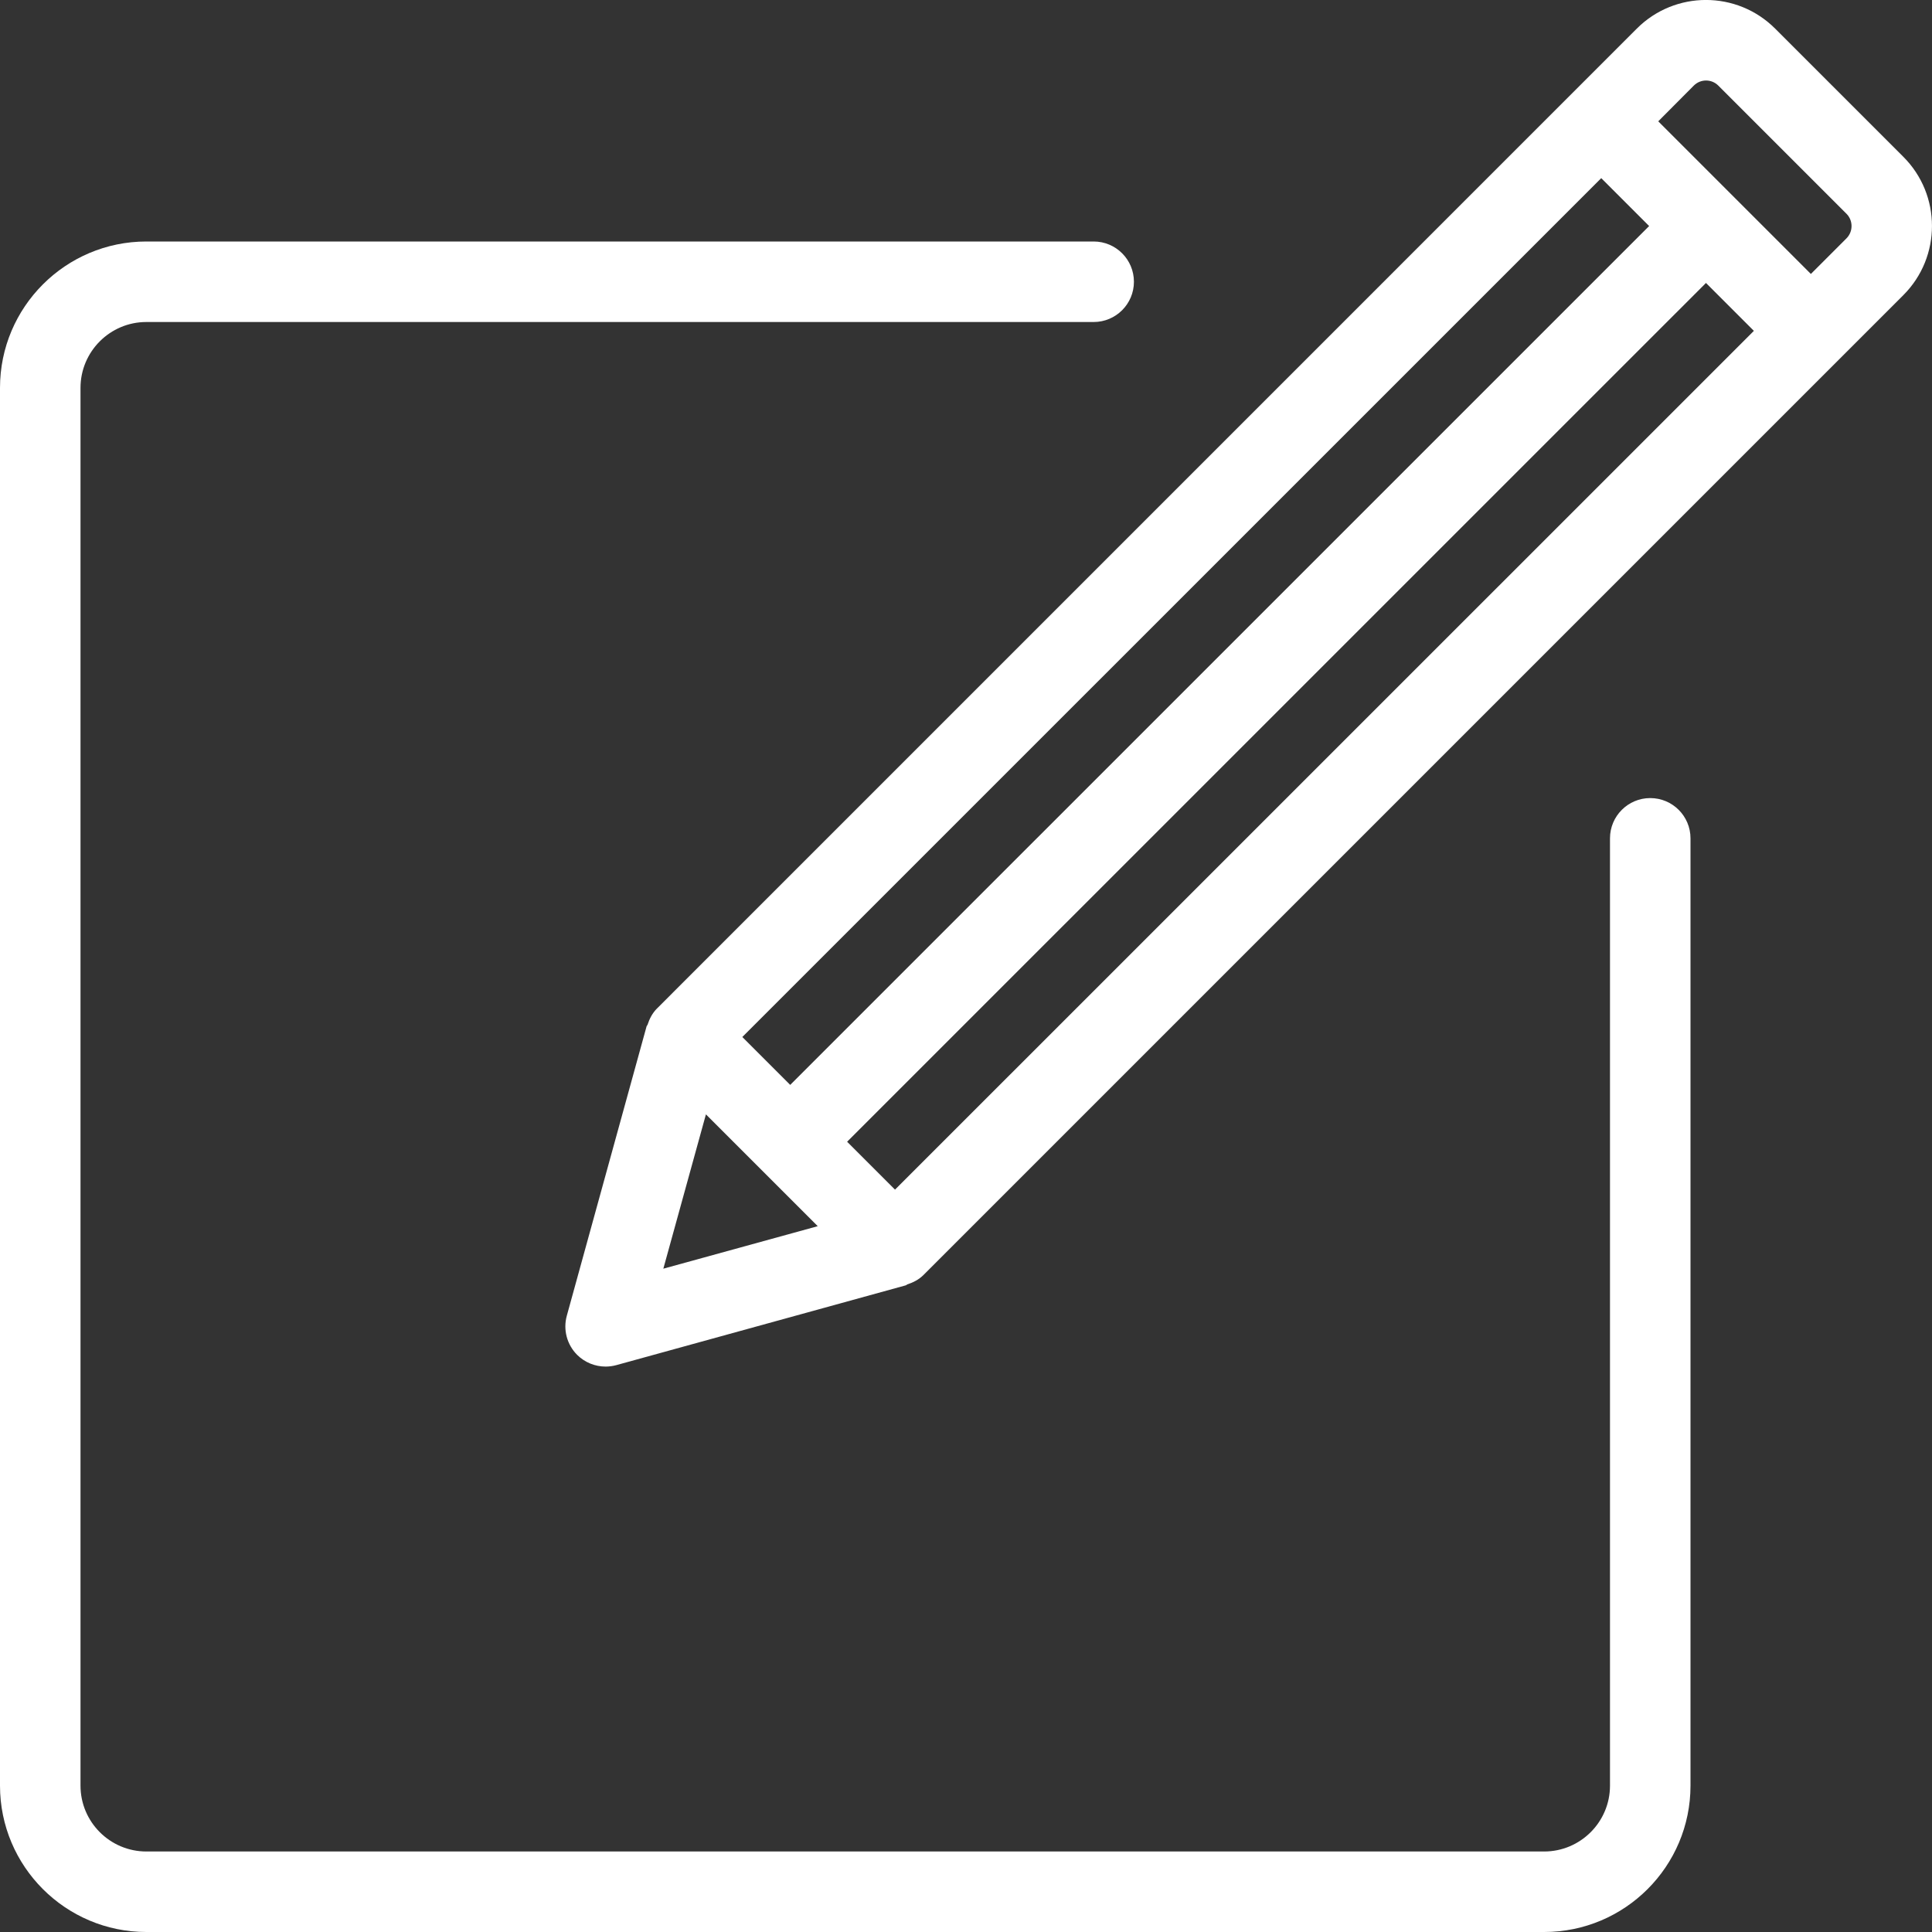
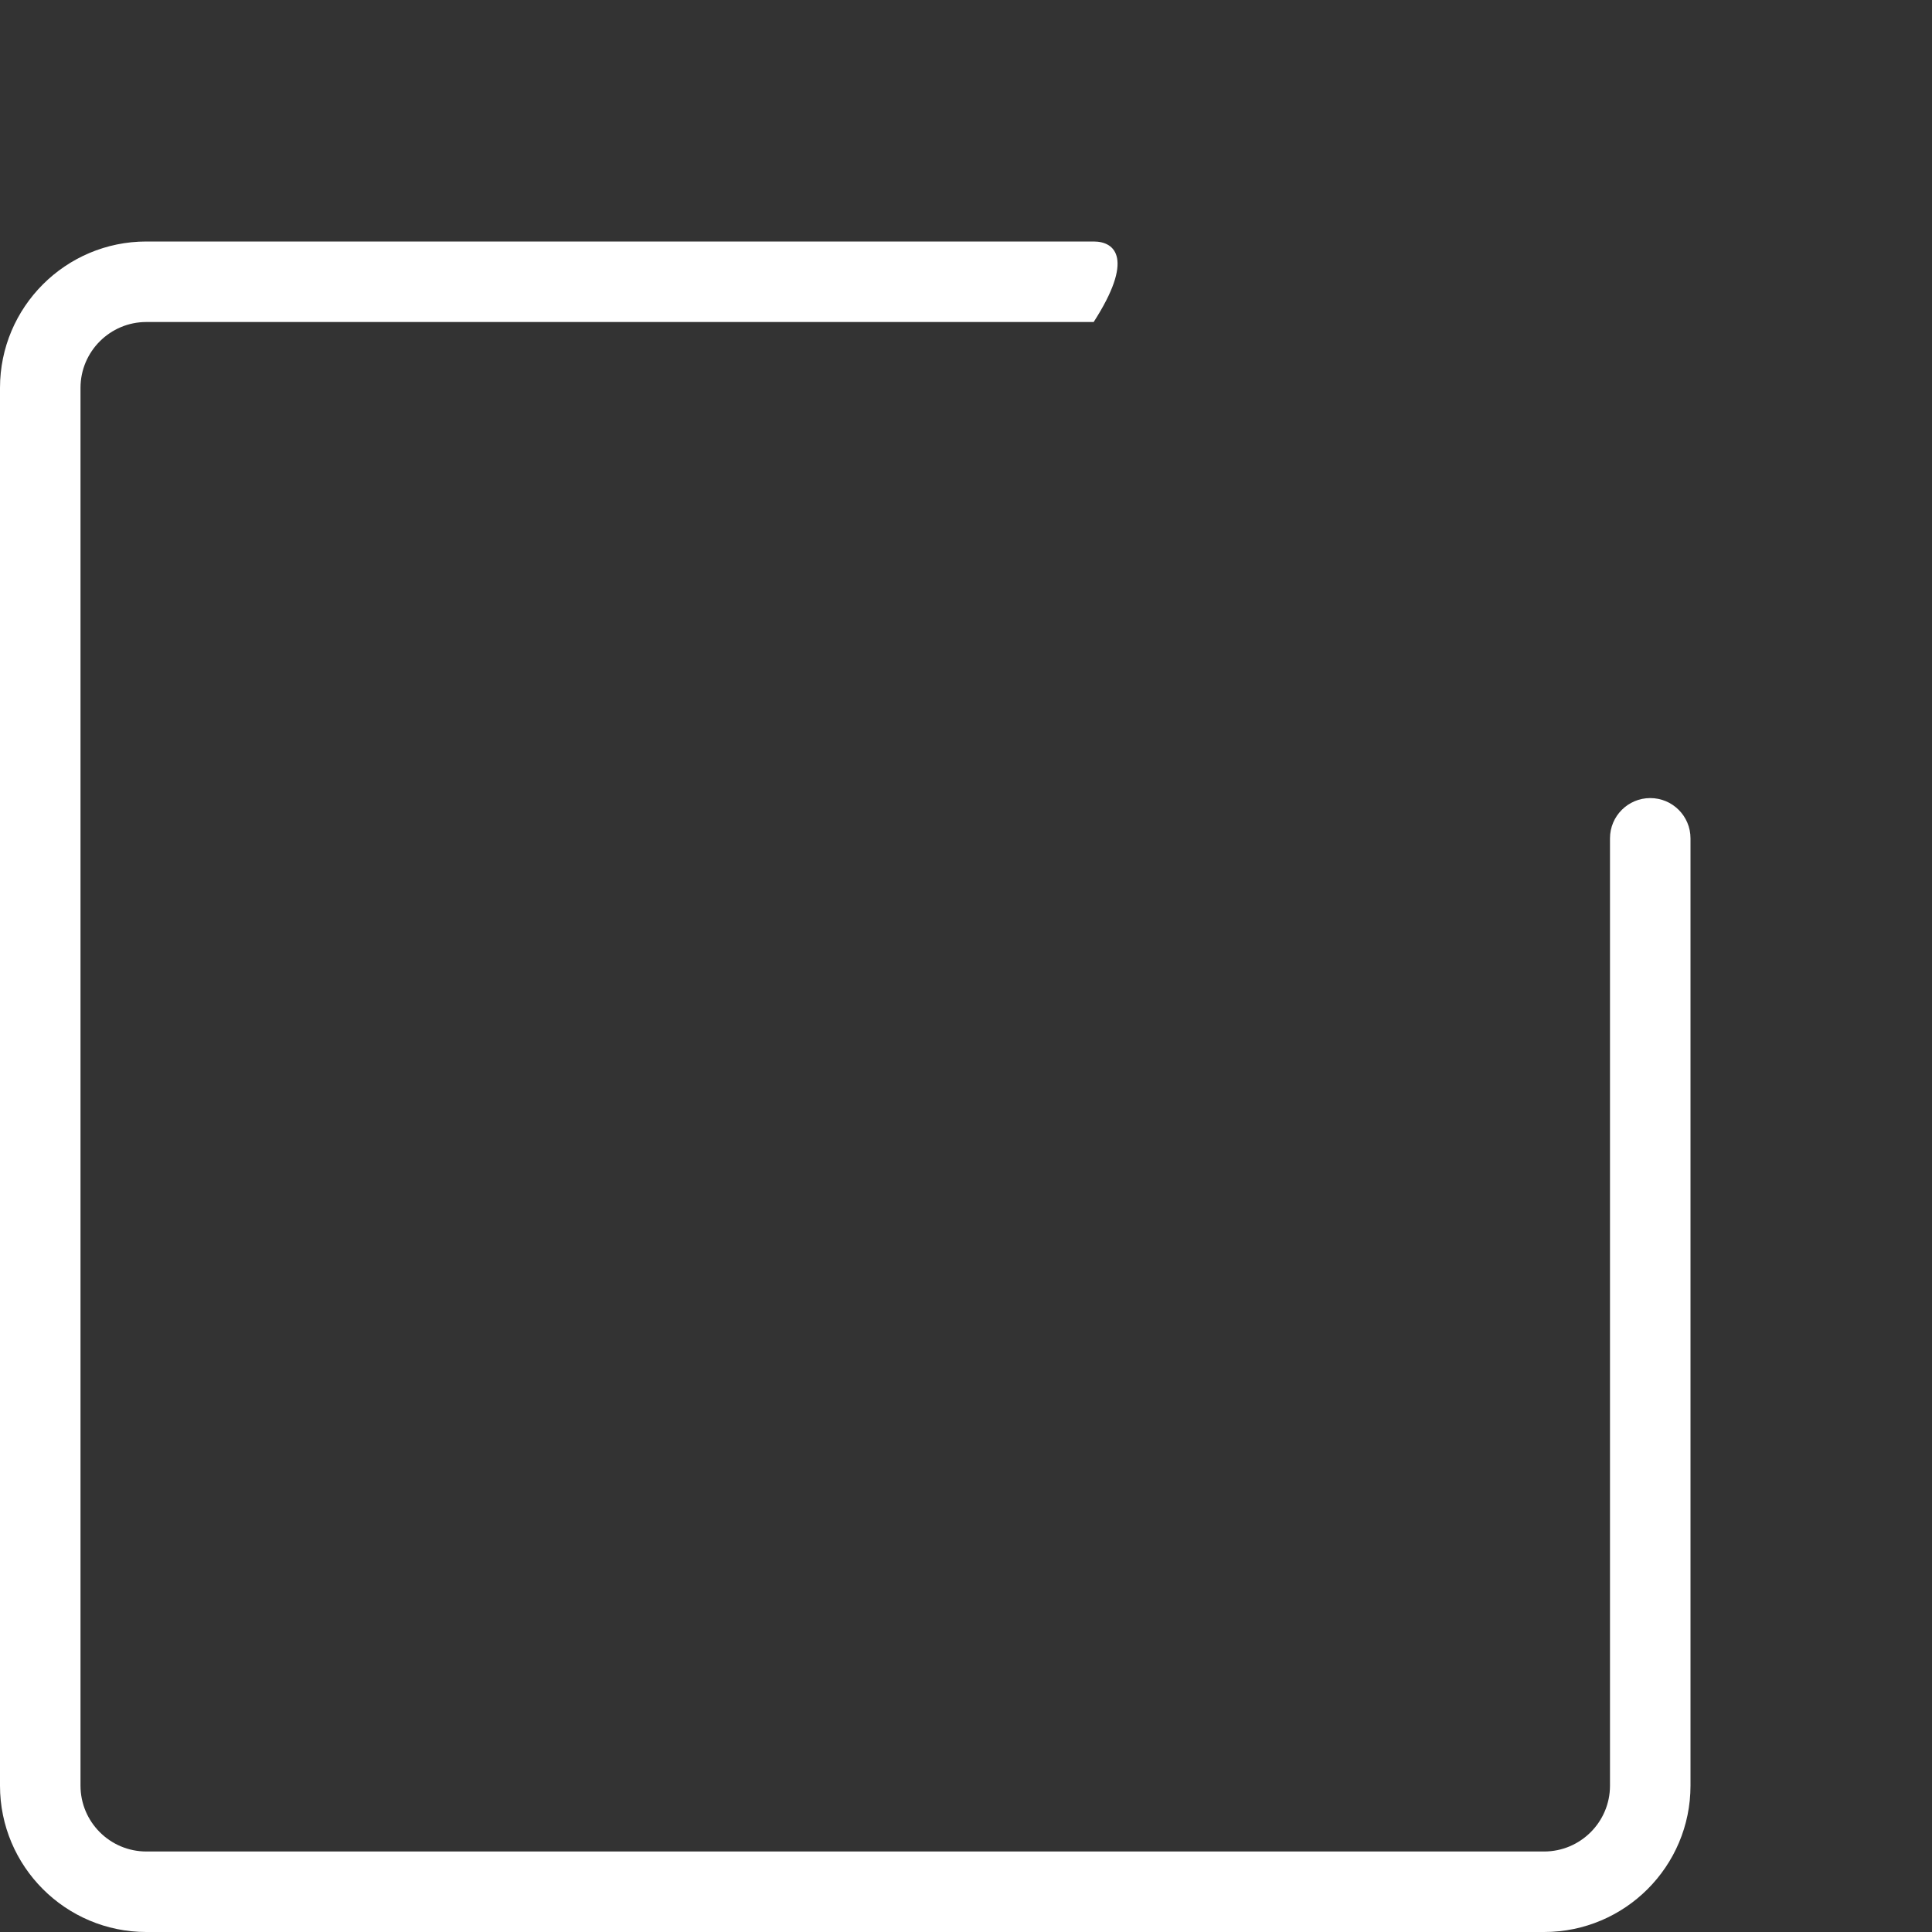
<svg xmlns="http://www.w3.org/2000/svg" width="109" height="109" viewBox="0 0 109 109" fill="none">
  <rect x="0" y="0" width="109" height="109" fill="#333333" stroke="none" />
-   <path d="M37.075 56.889L37.065 56.898C36.802 57.162 36.643 57.48 36.534 57.811C36.525 57.847 36.489 57.866 36.48 57.902L31.979 74.229C31.761 75.015 31.983 75.86 32.56 76.437C32.992 76.868 33.573 77.1 34.168 77.1C34.368 77.1 34.572 77.072 34.772 77.018L51.099 72.517C51.136 72.508 51.154 72.476 51.19 72.463C51.522 72.354 51.84 72.195 52.103 71.931L52.112 71.922L107.384 16.65C109.537 14.497 109.537 11 107.384 8.847L100.149 1.613C97.996 -0.54 94.499 -0.54 92.347 1.613L37.075 56.889ZM50.495 67.117L47.793 64.415L96.248 15.964L98.95 18.667L50.495 67.117ZM95.562 4.828C95.944 4.447 96.561 4.447 96.943 4.828L104.178 12.063C104.555 12.444 104.555 13.062 104.178 13.444L102.166 15.456L93.555 6.845L95.562 4.828ZM90.339 10.051L93.041 12.753L44.582 61.208L41.88 58.506L90.339 10.051ZM39.827 62.871L46.135 69.179L37.424 71.577L39.827 62.871Z" fill="white" />
-   <path d="M8.257 109H87.118C91.674 109 95.375 105.299 95.375 100.743V47.297C95.375 46.043 94.358 45.026 93.104 45.026C91.851 45.026 90.833 46.043 90.833 47.297V100.743C90.833 102.792 89.166 104.458 87.118 104.458H8.257C6.208 104.458 4.542 102.792 4.542 100.743V21.882C4.542 19.834 6.208 18.167 8.257 18.167H61.703C62.957 18.167 63.974 17.149 63.974 15.896C63.974 14.642 62.957 13.625 61.703 13.625H8.257C3.701 13.625 0 17.326 0 21.882V100.743C0 105.299 3.701 109 8.257 109Z" fill="white" />
+   <path d="M8.257 109H87.118C91.674 109 95.375 105.299 95.375 100.743V47.297C95.375 46.043 94.358 45.026 93.104 45.026C91.851 45.026 90.833 46.043 90.833 47.297V100.743C90.833 102.792 89.166 104.458 87.118 104.458H8.257C6.208 104.458 4.542 102.792 4.542 100.743V21.882C4.542 19.834 6.208 18.167 8.257 18.167H61.703C63.974 14.642 62.957 13.625 61.703 13.625H8.257C3.701 13.625 0 17.326 0 21.882V100.743C0 105.299 3.701 109 8.257 109Z" fill="white" />
</svg>